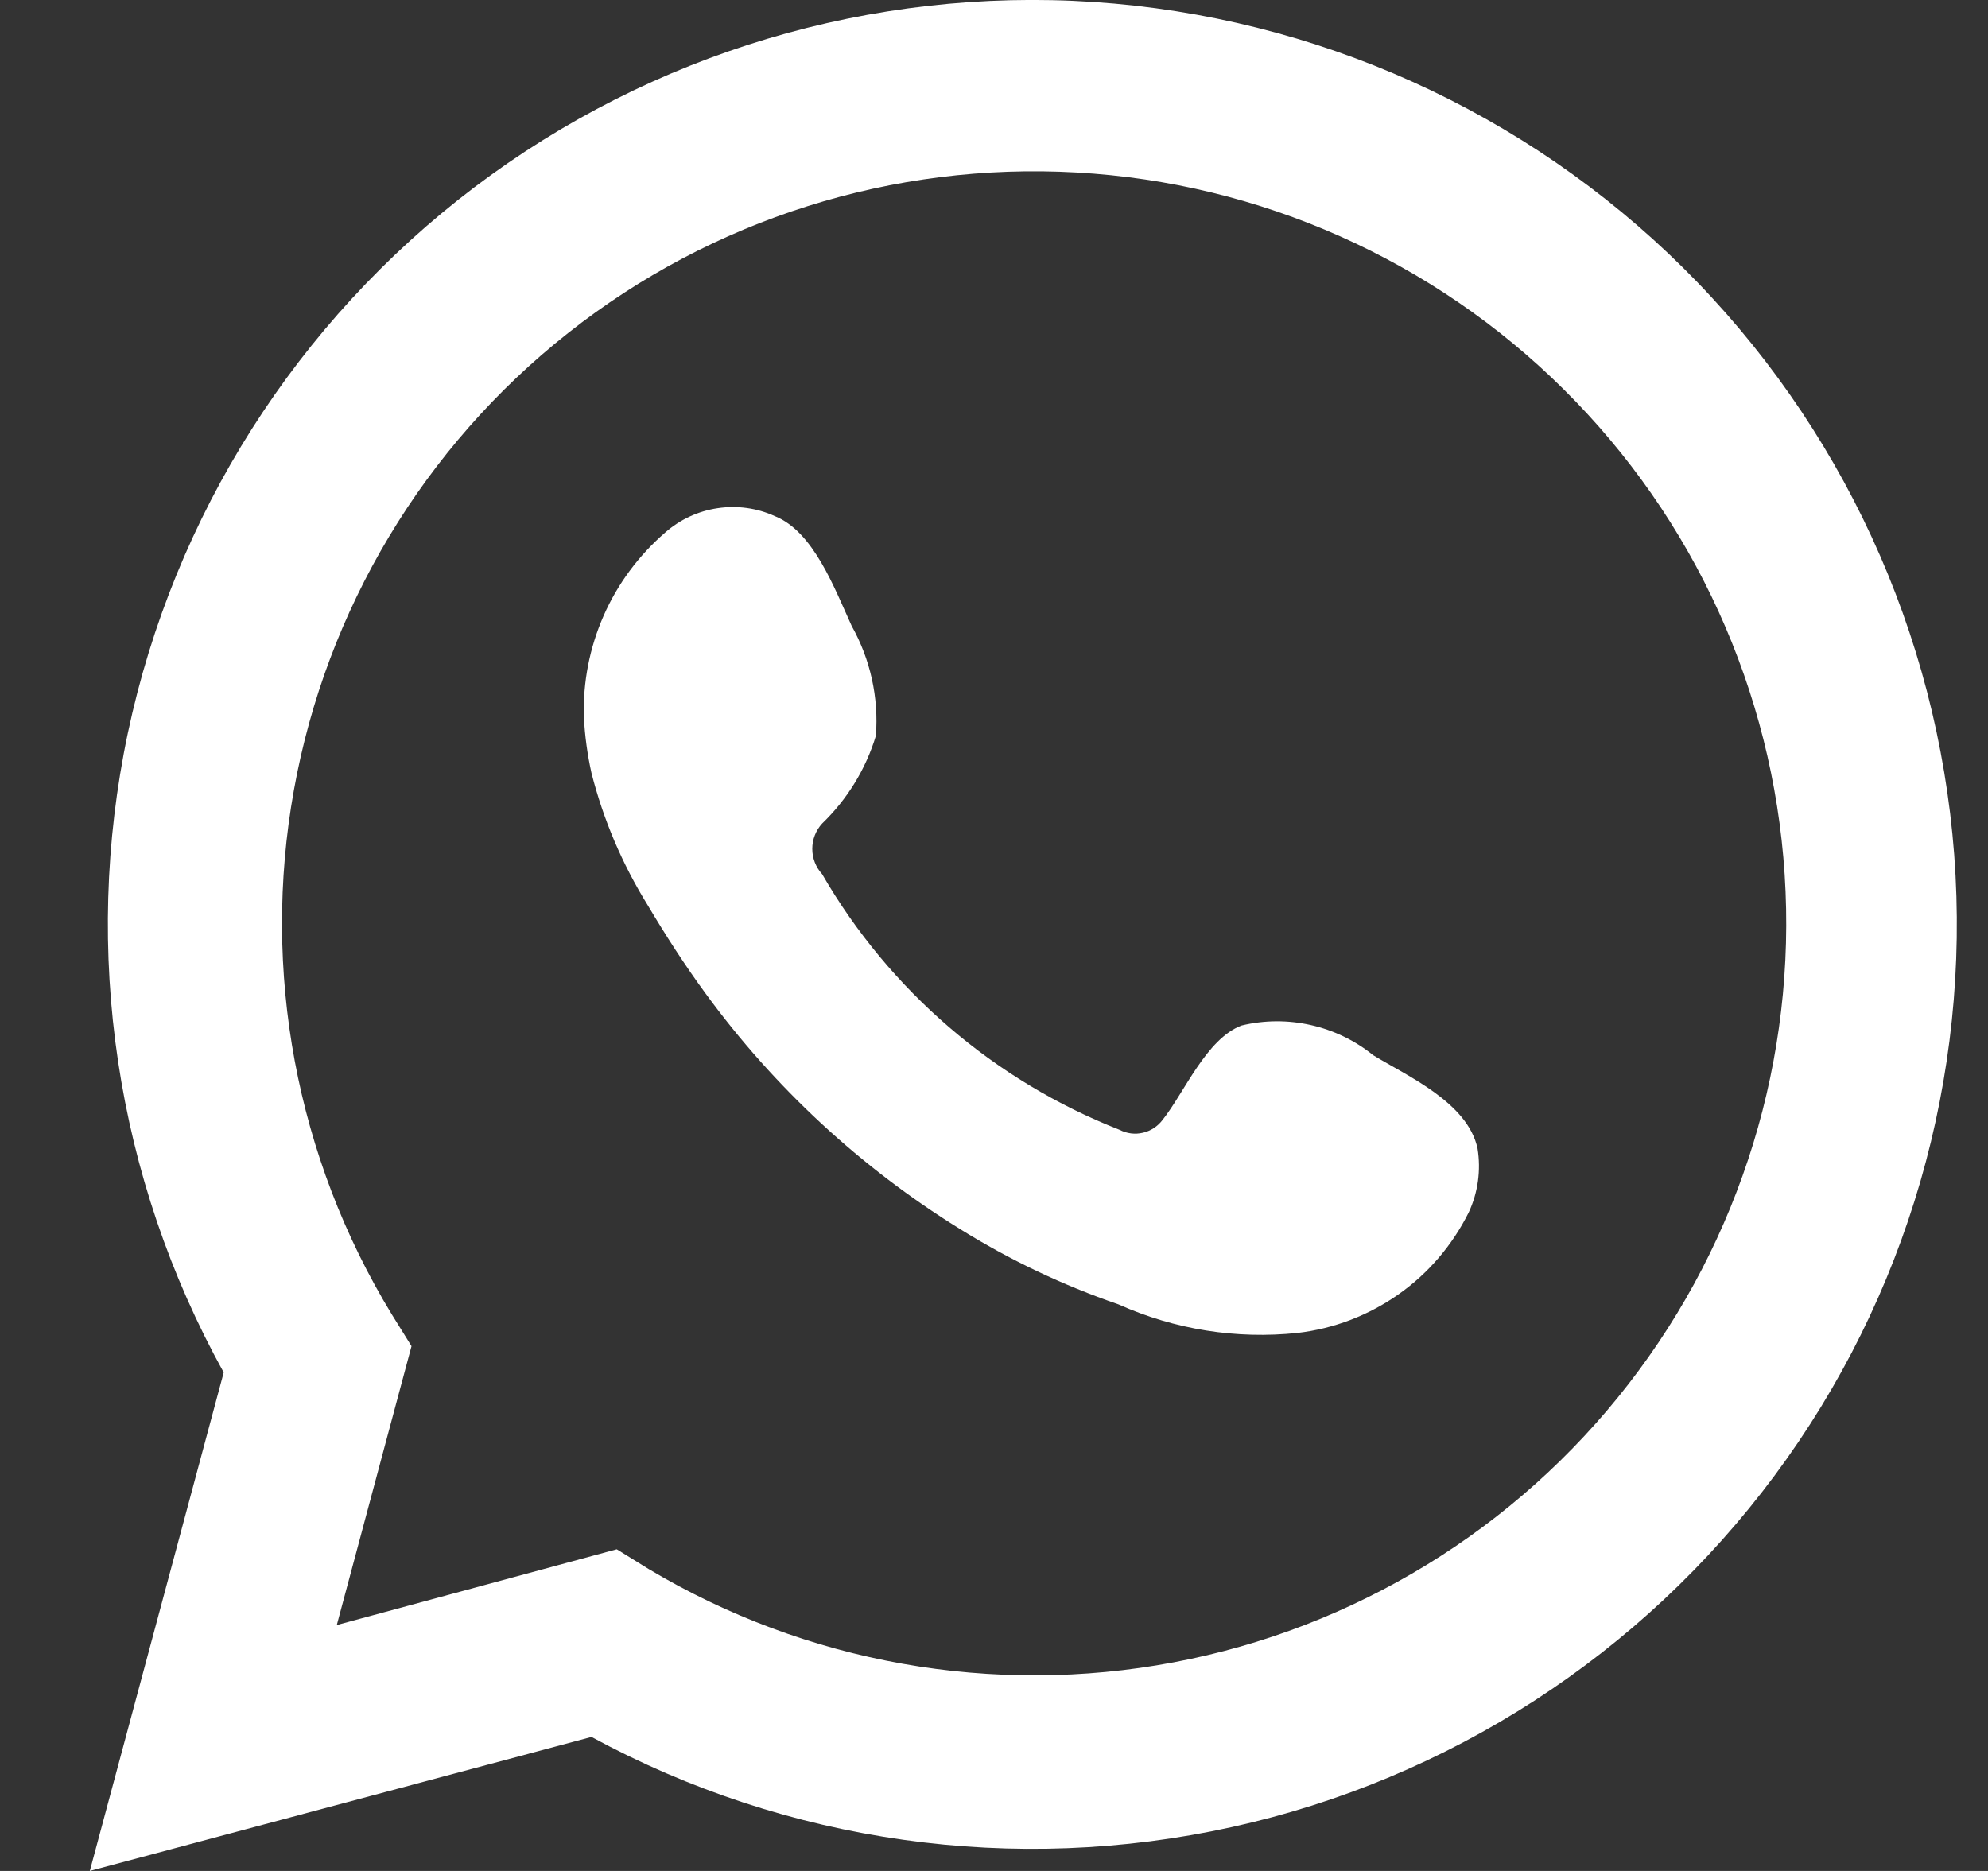
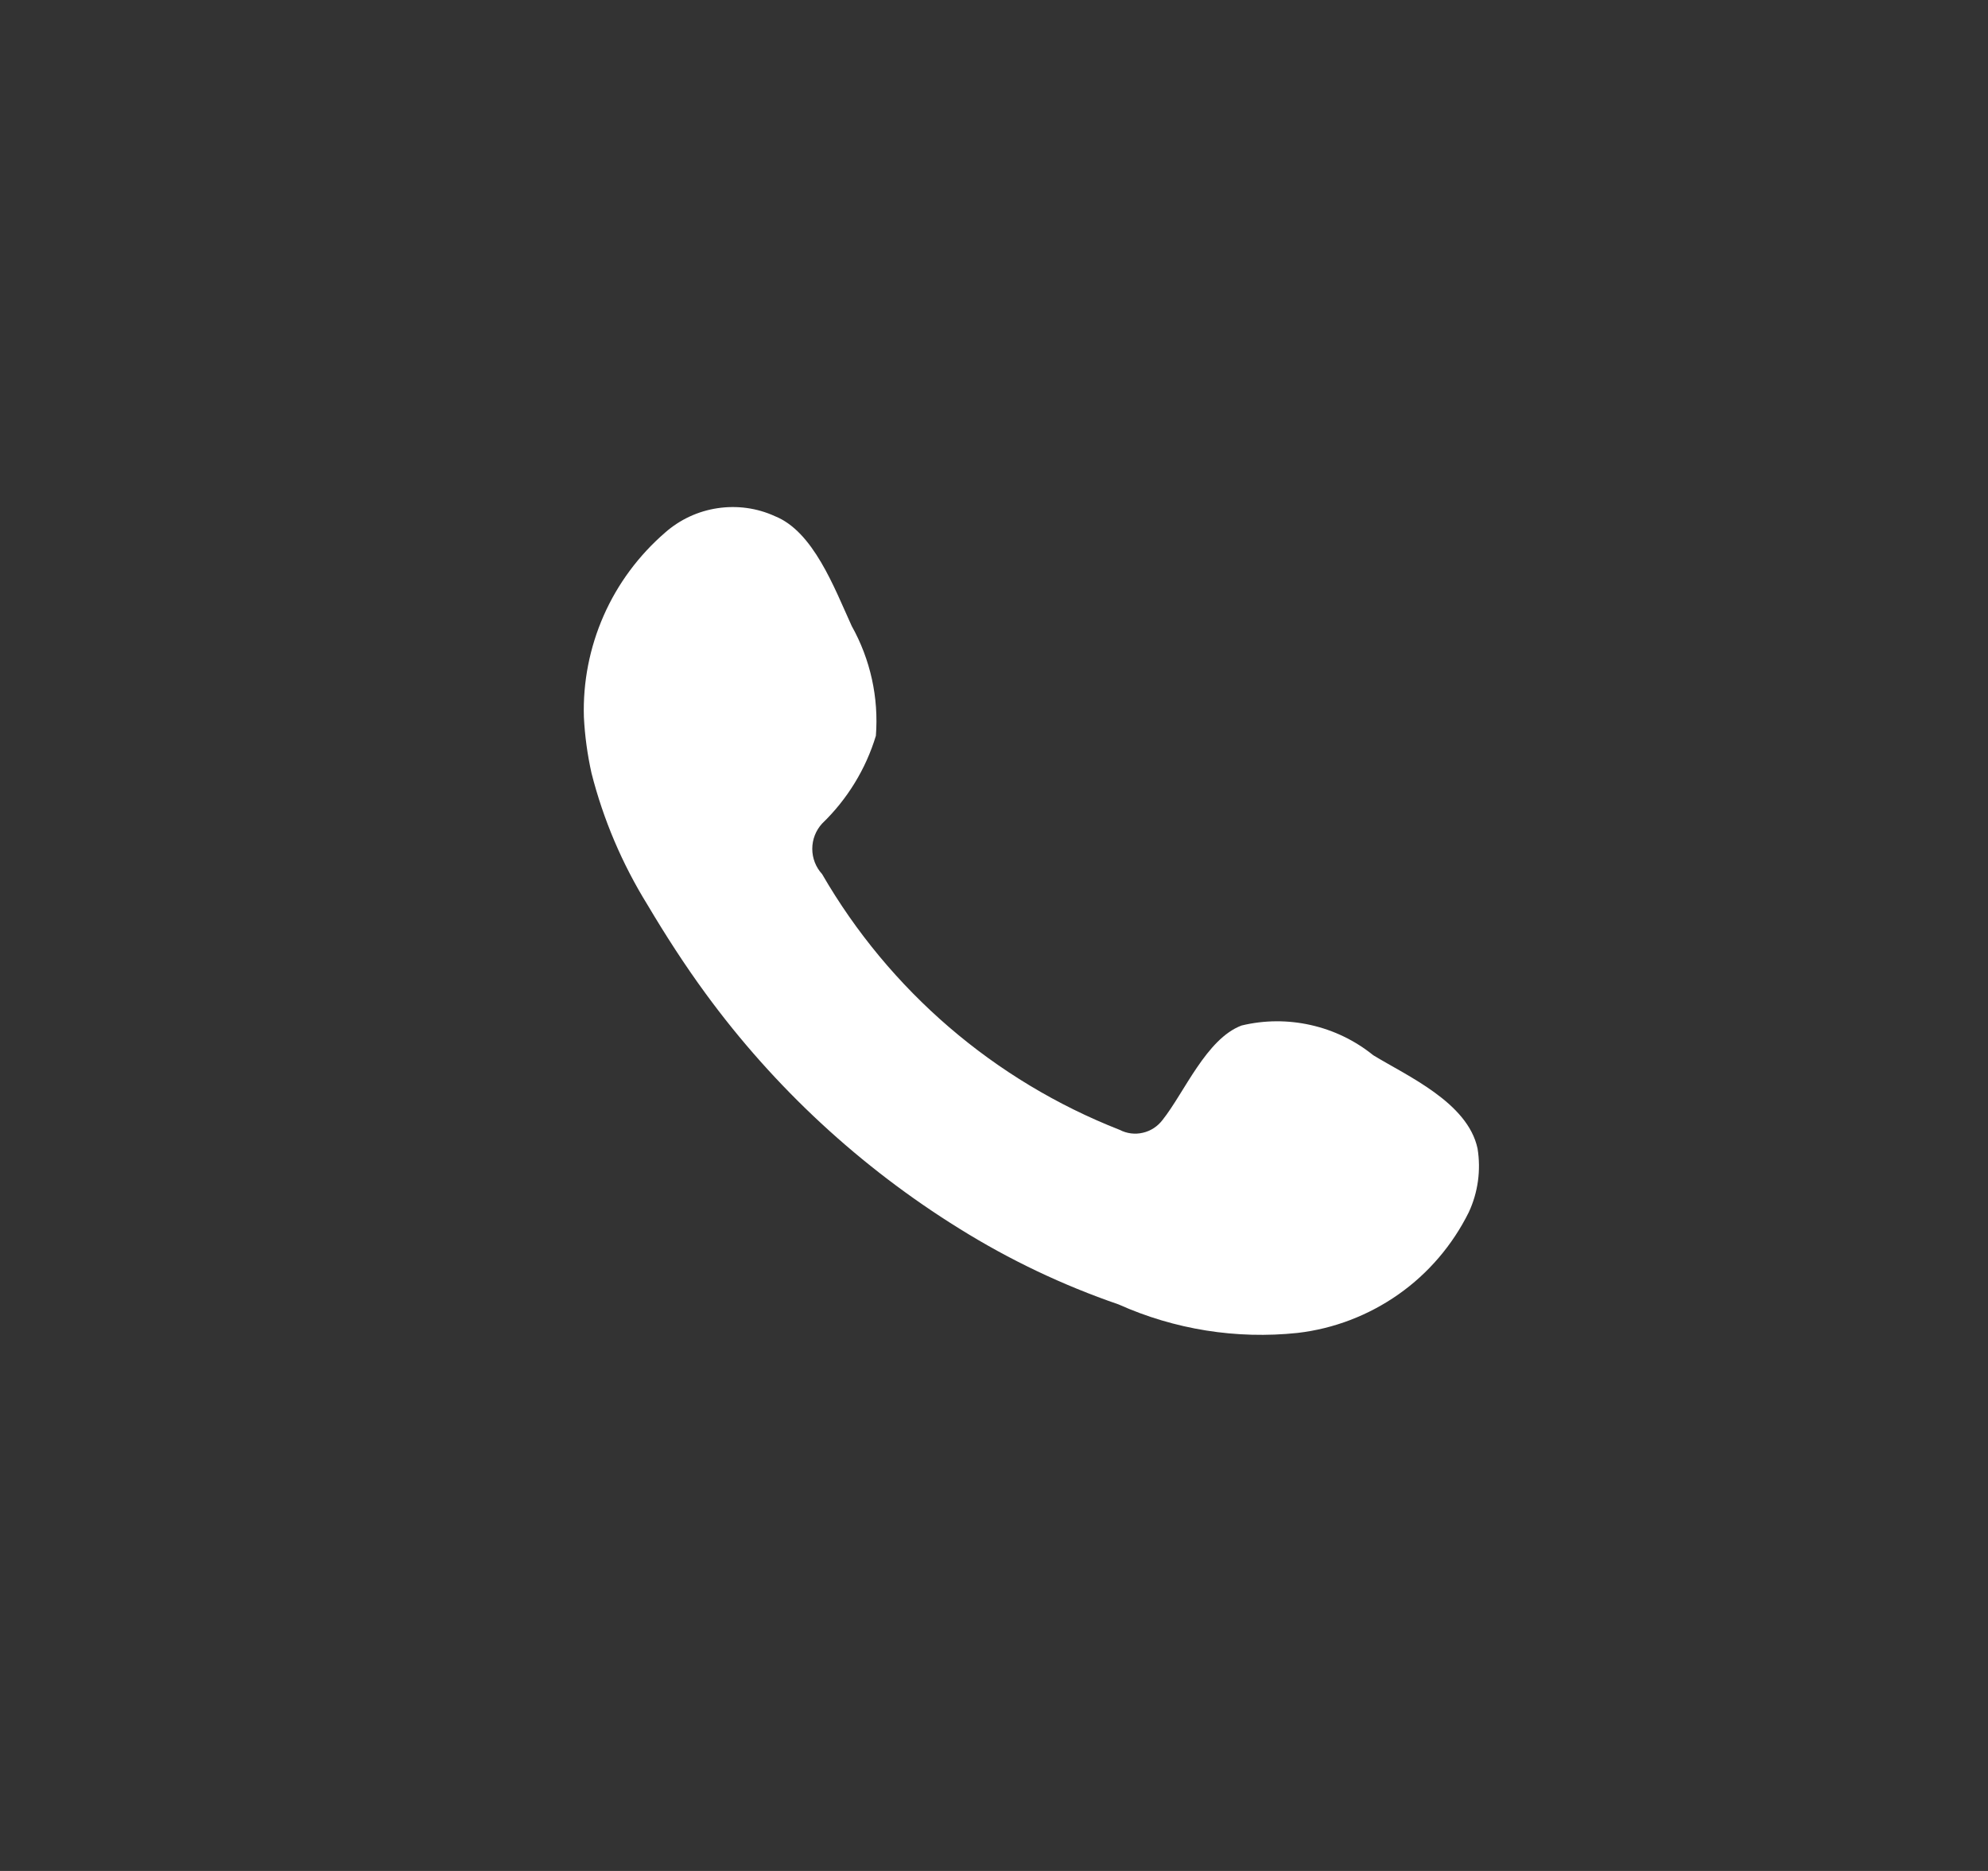
<svg xmlns="http://www.w3.org/2000/svg" width="17" height="16" viewBox="0 0 17 16" fill="none">
  <rect x="0" y="0" width="17" height="16" fill="#333333" stroke="none" />
-   <path d="M0.768 16L1.913 11.737C0.991 10.073 0.7 8.132 1.093 6.27C1.487 4.408 2.539 2.751 4.056 1.602C5.574 0.454 7.454 -0.109 9.353 0.017C11.252 0.144 13.041 0.951 14.393 2.29C15.744 3.63 16.567 5.412 16.711 7.31C16.854 9.207 16.309 11.093 15.174 12.62C14.039 14.148 12.391 15.215 10.533 15.625C8.675 16.035 6.731 15.762 5.058 14.854L0.768 16ZM5.274 13.249L5.547 13.418C6.895 14.223 8.492 14.507 10.036 14.216C11.579 13.925 12.963 13.079 13.925 11.837C14.888 10.596 15.363 9.045 15.261 7.478C15.159 5.91 14.487 4.434 13.371 3.329C12.256 2.223 10.774 1.563 9.206 1.475C7.638 1.386 6.091 1.874 4.858 2.848C3.625 3.821 2.791 5.212 2.513 6.758C2.235 8.304 2.533 9.898 3.35 11.24L3.519 11.512L2.88 13.897L5.274 13.249Z" fill="white" />
  <path fill-rule="evenodd" clip-rule="evenodd" d="M11.743 9.024C11.587 8.898 11.405 8.81 11.209 8.766C11.014 8.722 10.811 8.723 10.617 8.77C10.316 8.883 10.128 9.343 9.941 9.578C9.899 9.633 9.84 9.672 9.773 9.687C9.706 9.703 9.636 9.694 9.574 9.662C8.503 9.242 7.606 8.471 7.03 7.475C6.976 7.416 6.946 7.339 6.946 7.259C6.946 7.179 6.976 7.102 7.03 7.043C7.245 6.836 7.404 6.577 7.49 6.292C7.515 5.965 7.443 5.639 7.283 5.353C7.133 5.024 6.955 4.545 6.626 4.414C6.473 4.344 6.303 4.321 6.136 4.346C5.969 4.371 5.814 4.443 5.687 4.555C5.462 4.75 5.282 4.992 5.162 5.265C5.042 5.538 4.984 5.834 4.993 6.132C5.001 6.293 5.023 6.453 5.058 6.611C5.159 7.009 5.321 7.389 5.537 7.738C5.687 7.991 5.856 8.254 6.035 8.498C6.622 9.301 7.359 9.983 8.204 10.507C8.632 10.774 9.088 10.991 9.565 11.155C10.045 11.37 10.573 11.454 11.095 11.399C11.406 11.363 11.703 11.249 11.959 11.069C12.215 10.889 12.421 10.647 12.56 10.367C12.639 10.197 12.665 10.007 12.635 9.822C12.551 9.428 12.034 9.202 11.743 9.024Z" fill="white" />
</svg>